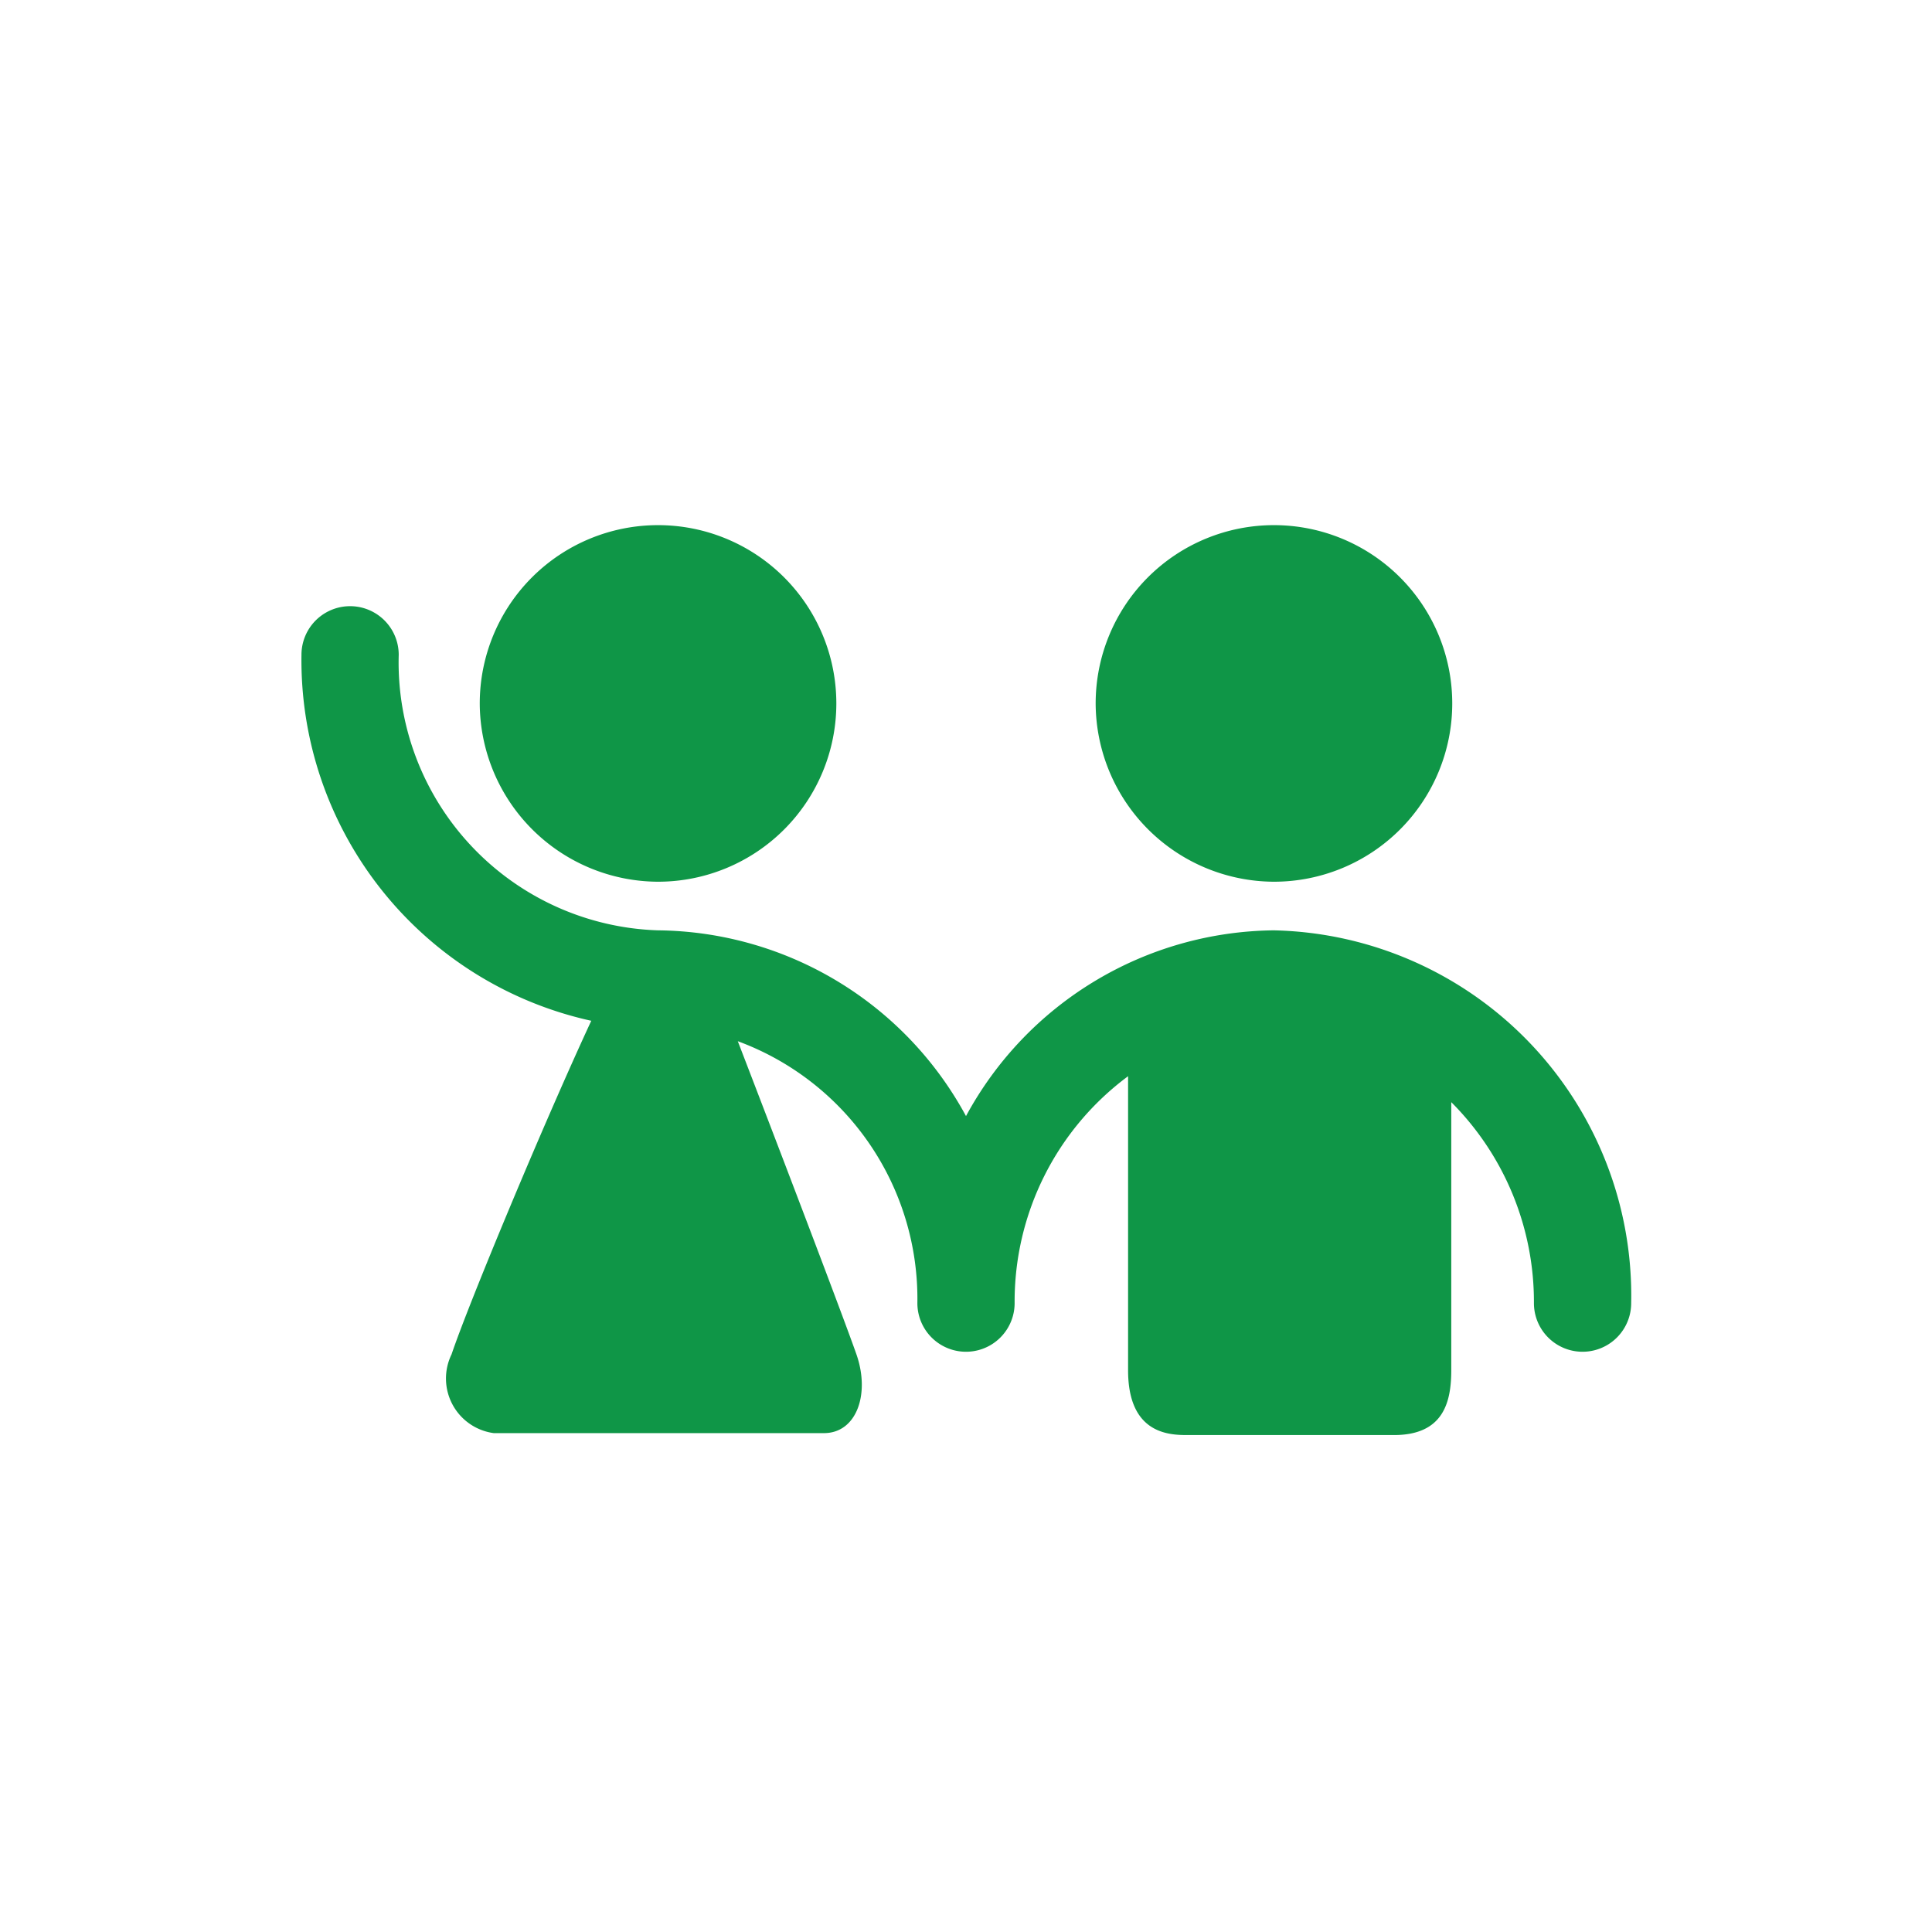
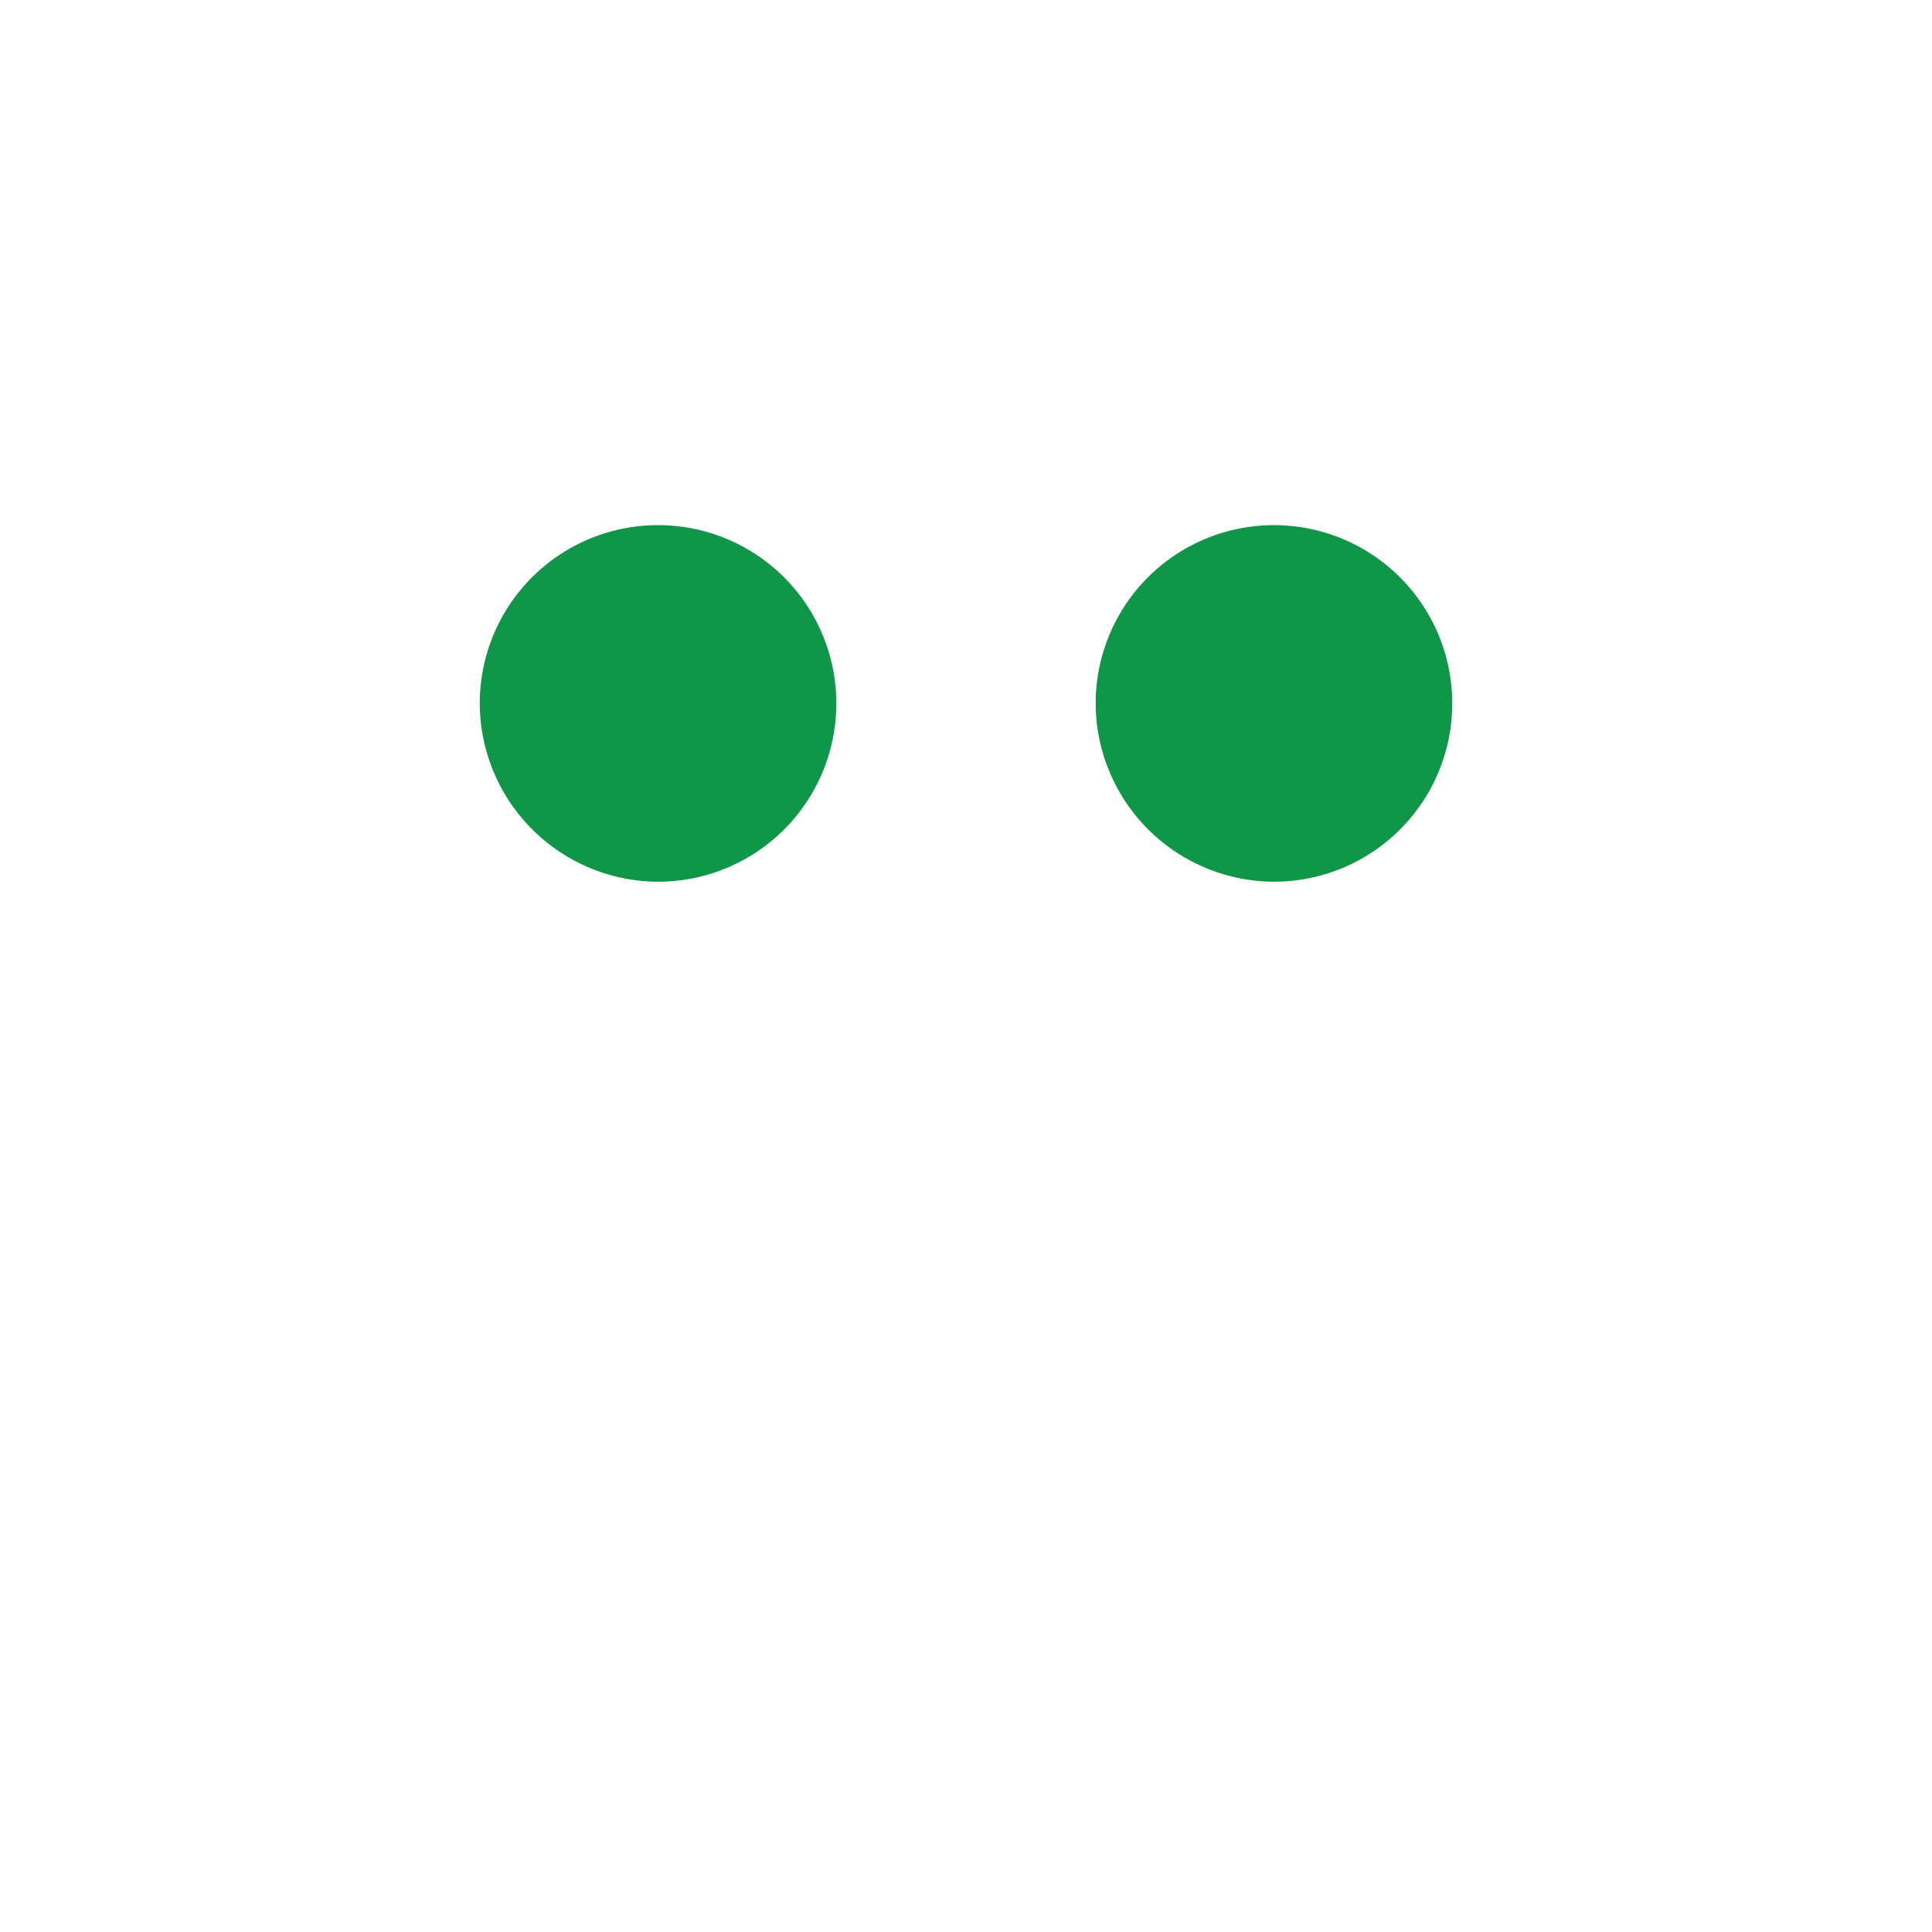
<svg xmlns="http://www.w3.org/2000/svg" viewBox="0 0 59.6 59.6">
  <defs>
    <style>.cls-1{fill:transparent;fill-rule:evenodd;}.cls-2{fill:#0f9647;}</style>
  </defs>
  <title>Asset 2</title>
  <g id="Layer_2" data-name="Layer 2">
    <g id="Layer_1-2" data-name="Layer 1">
-       <path class="cls-1" d="M29.8,59.6A29.8,29.8,0,1,0,0,29.8,29.8,29.8,0,0,0,29.8,59.6" />
      <path class="cls-2" d="M20.3,27.2a5.5,5.5,0,1,0-5.5-5.5A5.52,5.52,0,0,0,20.3,27.2Z" />
      <path class="cls-2" d="M39.3,27.2a5.5,5.5,0,1,0-5.5-5.5A5.52,5.52,0,0,0,39.3,27.2Z" />
-       <path class="cls-2" d="M39.3,28.7a10.92,10.92,0,0,0-9.5,5.73,10.92,10.92,0,0,0-9.5-5.73,8.27,8.27,0,0,1-8-8.5,1.5,1.5,0,0,0-3,0,11.39,11.39,0,0,0,8.94,11.29c-1.48,3.19-3.79,8.74-4.31,10.29a1.7,1.7,0,0,0,1.3,2.43H25.42c1,0,1.43-1.2,1-2.43S23.87,35,22.76,32.12A8.47,8.47,0,0,1,28.3,40.2a1.5,1.5,0,1,0,3,0,8.65,8.65,0,0,1,3.5-7v9.07c0,2,1.31,2,1.86,2H43c1.52,0,1.77-1,1.77-2V34a8.72,8.72,0,0,1,2.55,6.2,1.5,1.5,0,1,0,3,0A11.27,11.27,0,0,0,39.3,28.7Z" />
    </g>
  </g>
</svg>